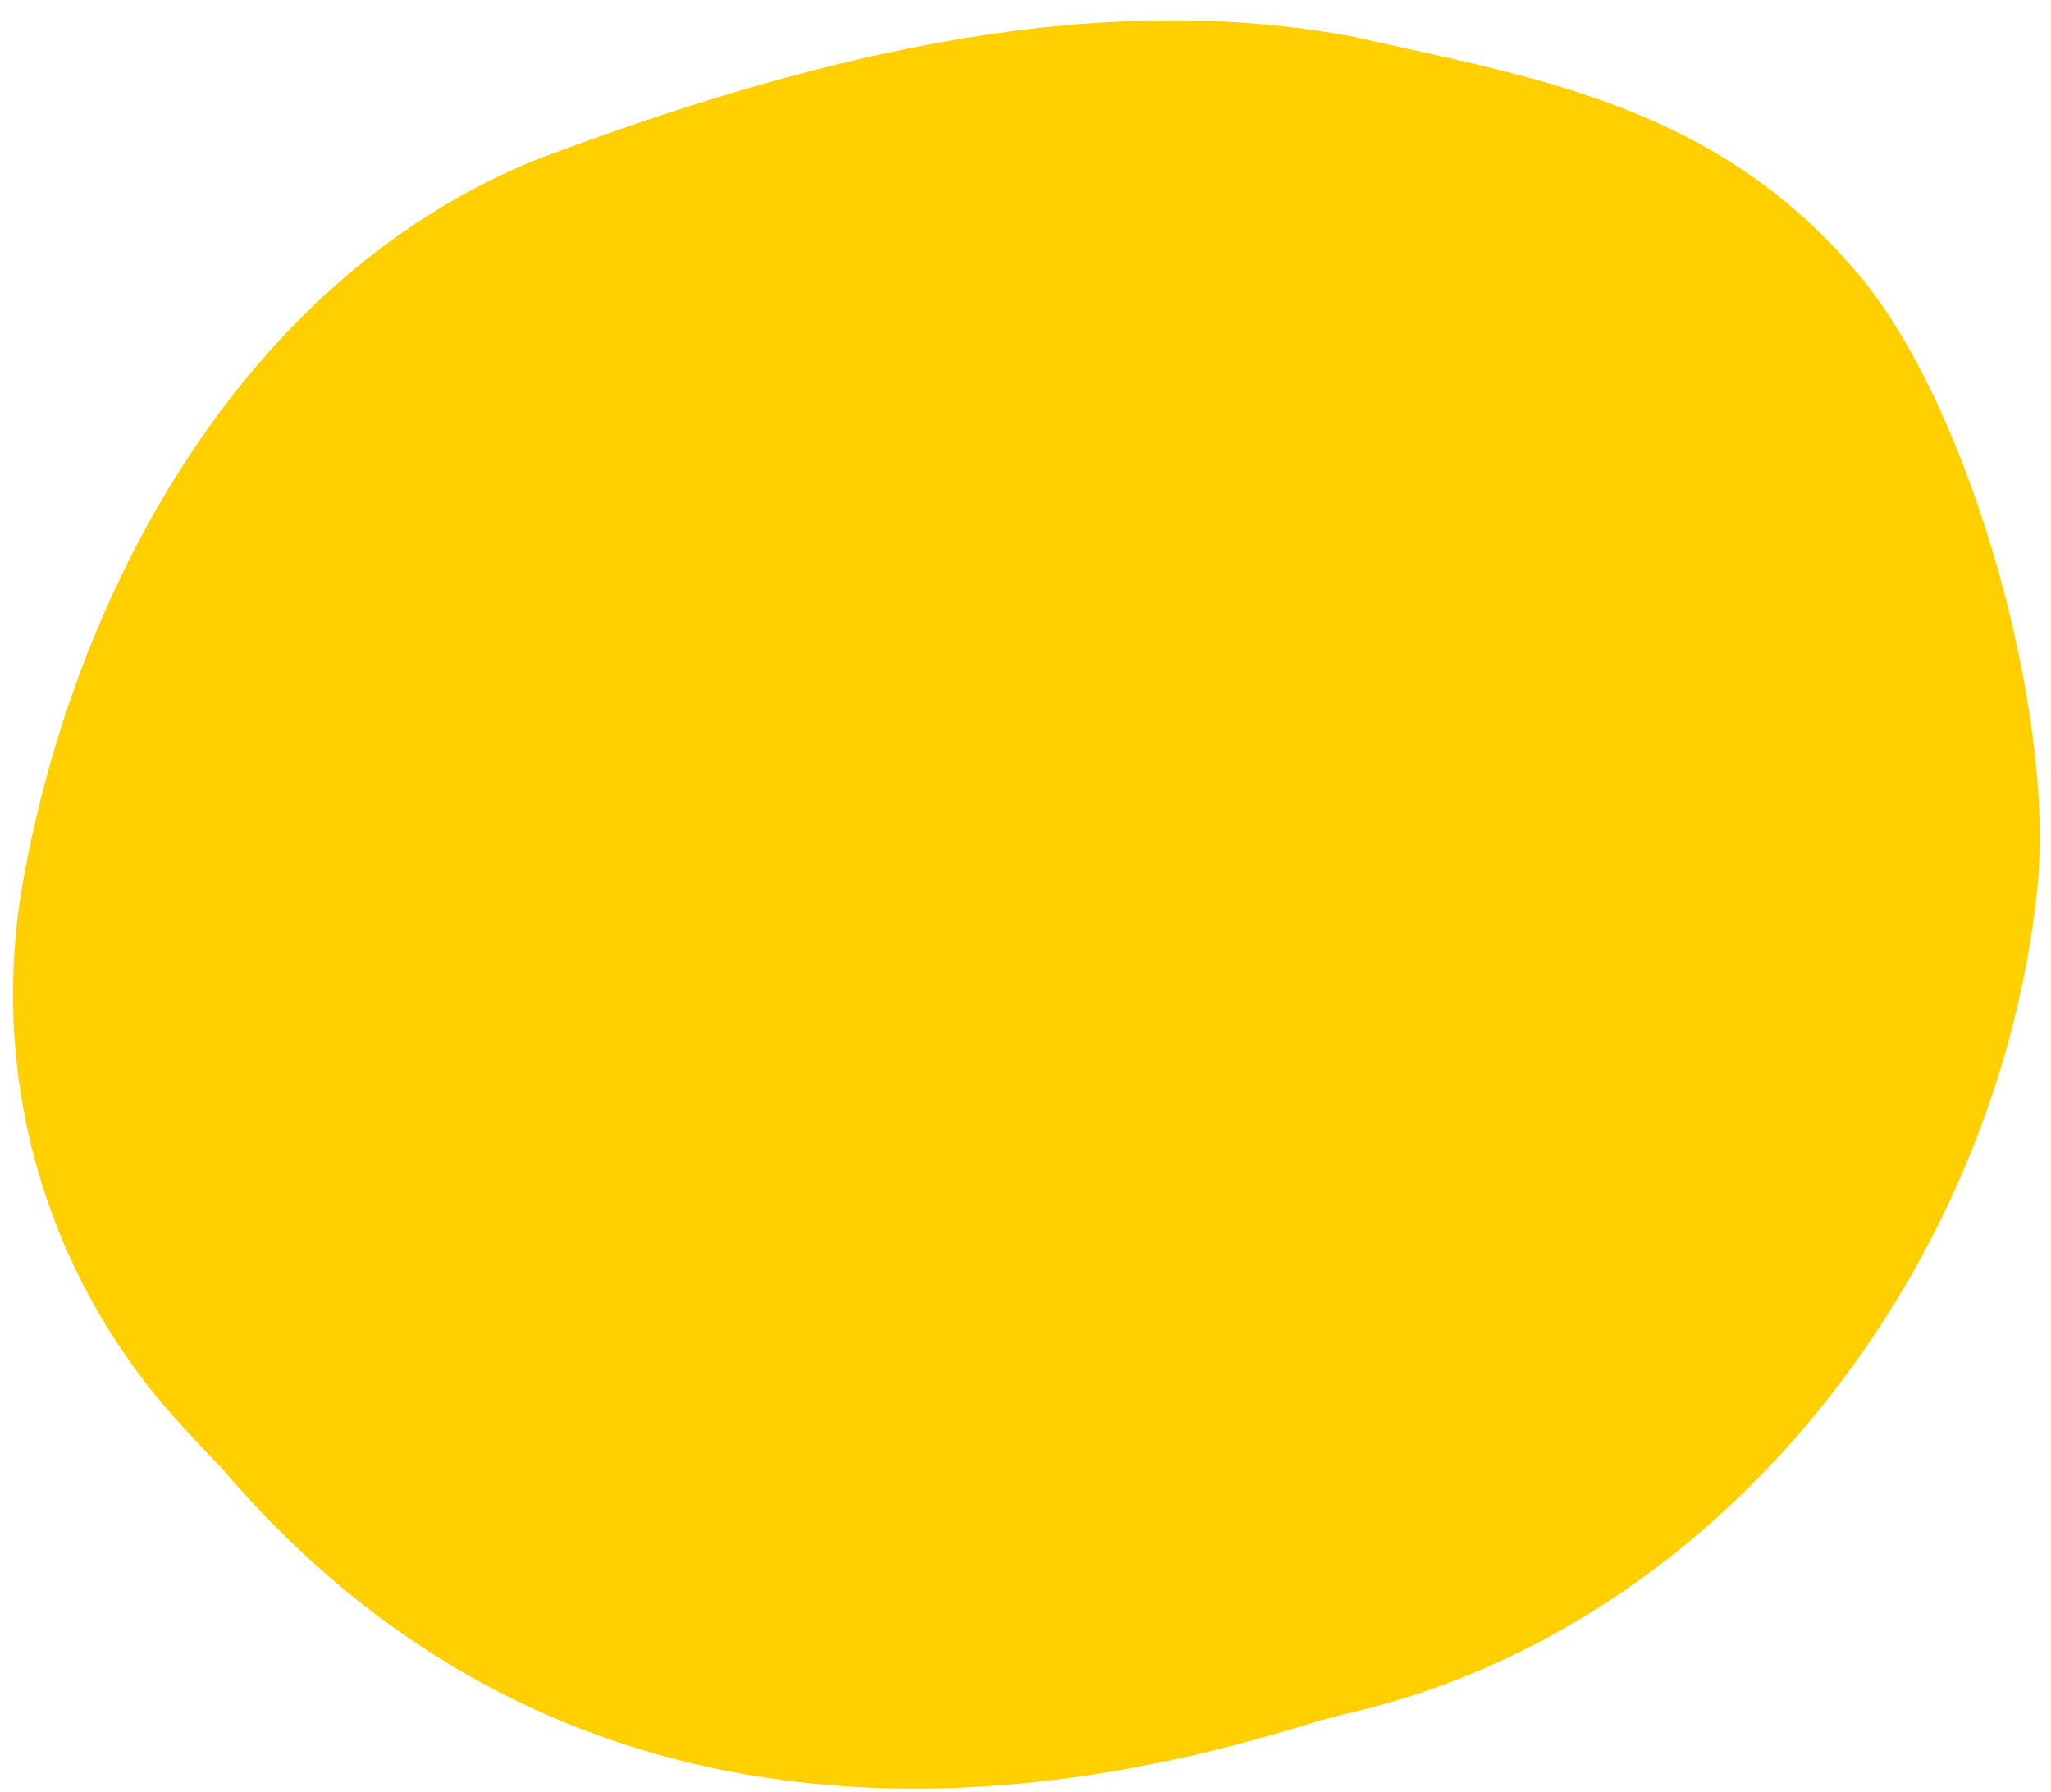
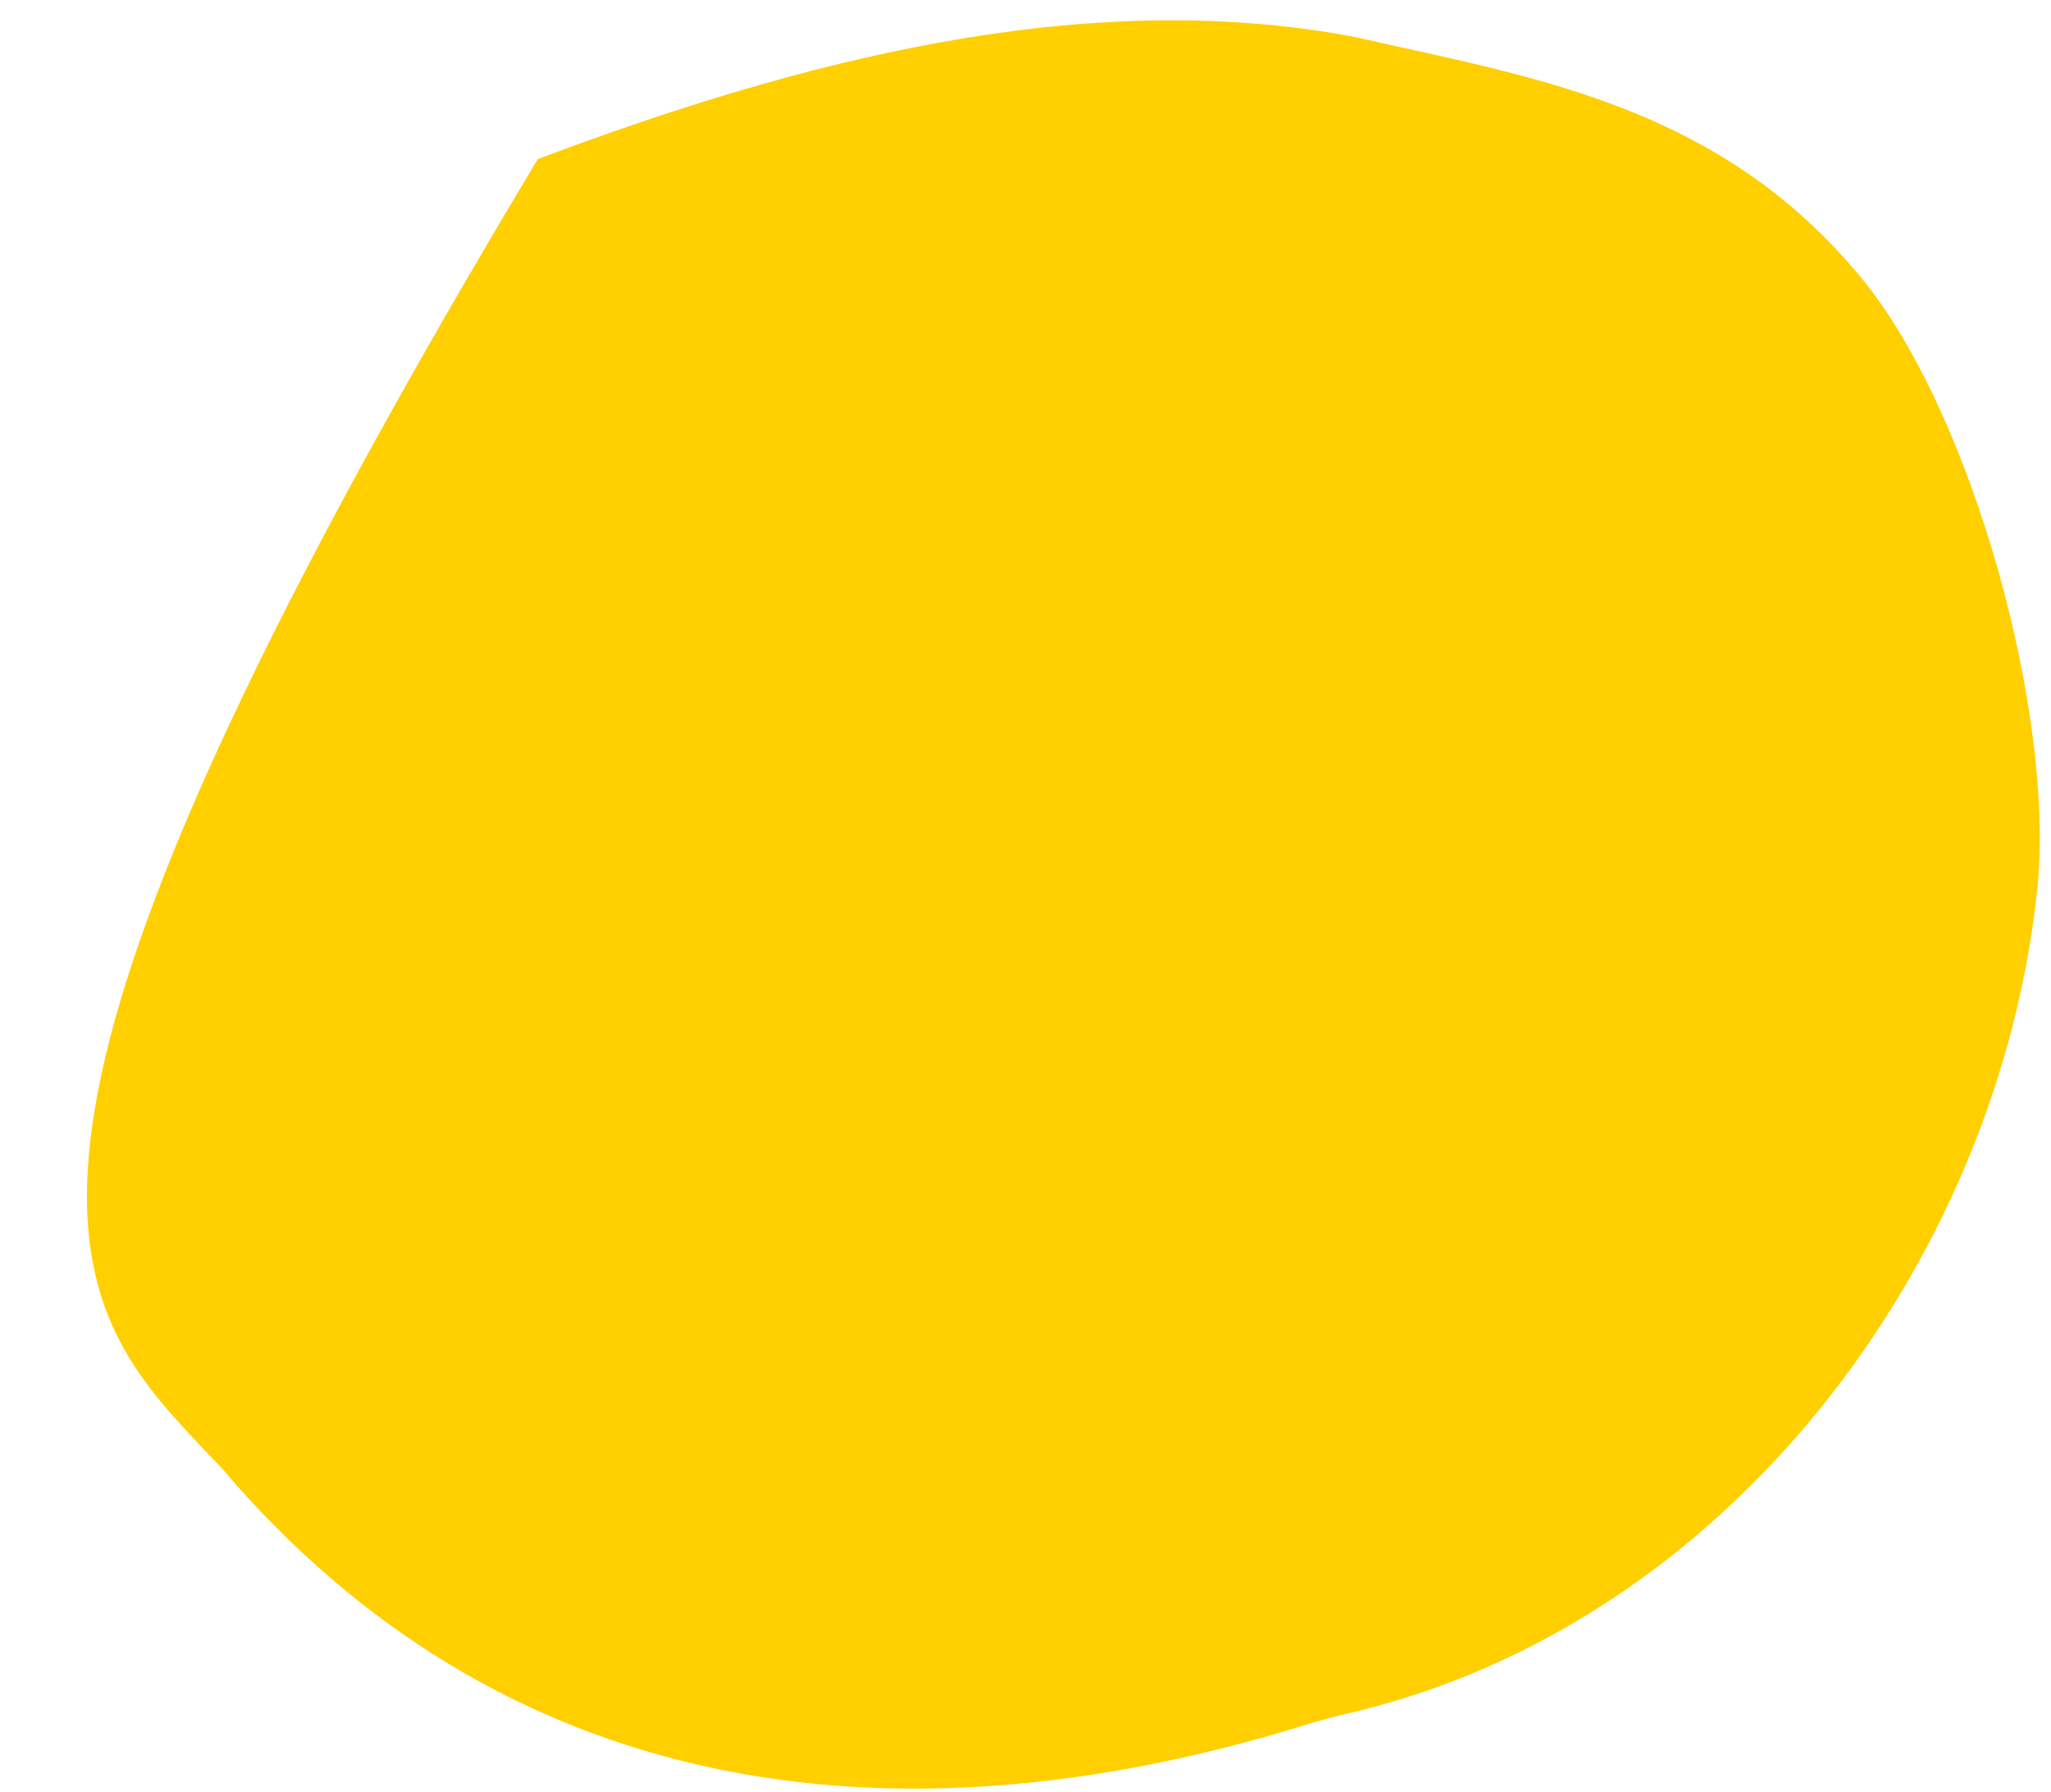
<svg xmlns="http://www.w3.org/2000/svg" width="87" height="76" viewBox="0 0 87 76" fill="none">
-   <path d="M57.487 1.572C45.903 -0.639 33.696 2.657 22.812 6.746C10.513 11.689 3.233 24.741 0.976 37.395C-0.478 45.549 1.849 53.879 7.37 60.087C8.028 60.825 8.711 61.553 9.41 62.272C21.198 76.127 37.622 78.647 55.354 73.163C55.958 72.976 56.566 72.812 57.179 72.668C73.327 68.931 84.783 53.477 86.42 37.688C87.184 30.337 83.662 17.484 78.937 11.764C72.88 4.43 64.989 3.285 57.484 1.572L57.487 1.572Z" fill="#FFCF00" />
+   <path d="M57.487 1.572C45.903 -0.639 33.696 2.657 22.812 6.746C-0.478 45.549 1.849 53.879 7.37 60.087C8.028 60.825 8.711 61.553 9.41 62.272C21.198 76.127 37.622 78.647 55.354 73.163C55.958 72.976 56.566 72.812 57.179 72.668C73.327 68.931 84.783 53.477 86.42 37.688C87.184 30.337 83.662 17.484 78.937 11.764C72.88 4.43 64.989 3.285 57.484 1.572L57.487 1.572Z" fill="#FFCF00" />
</svg>